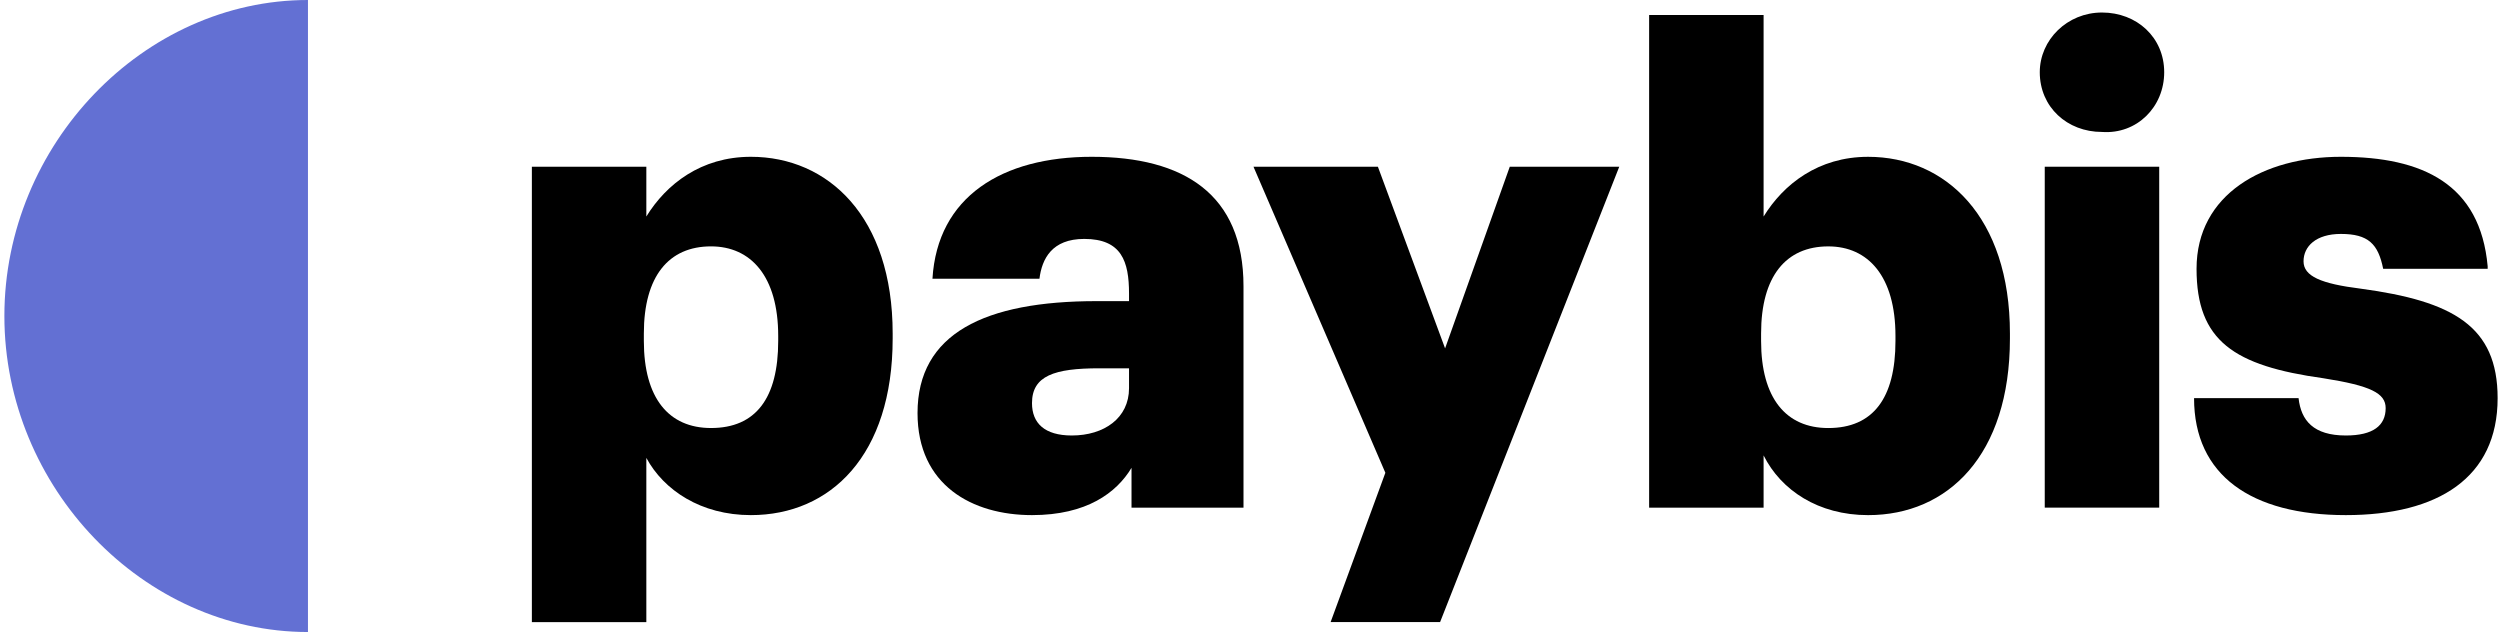
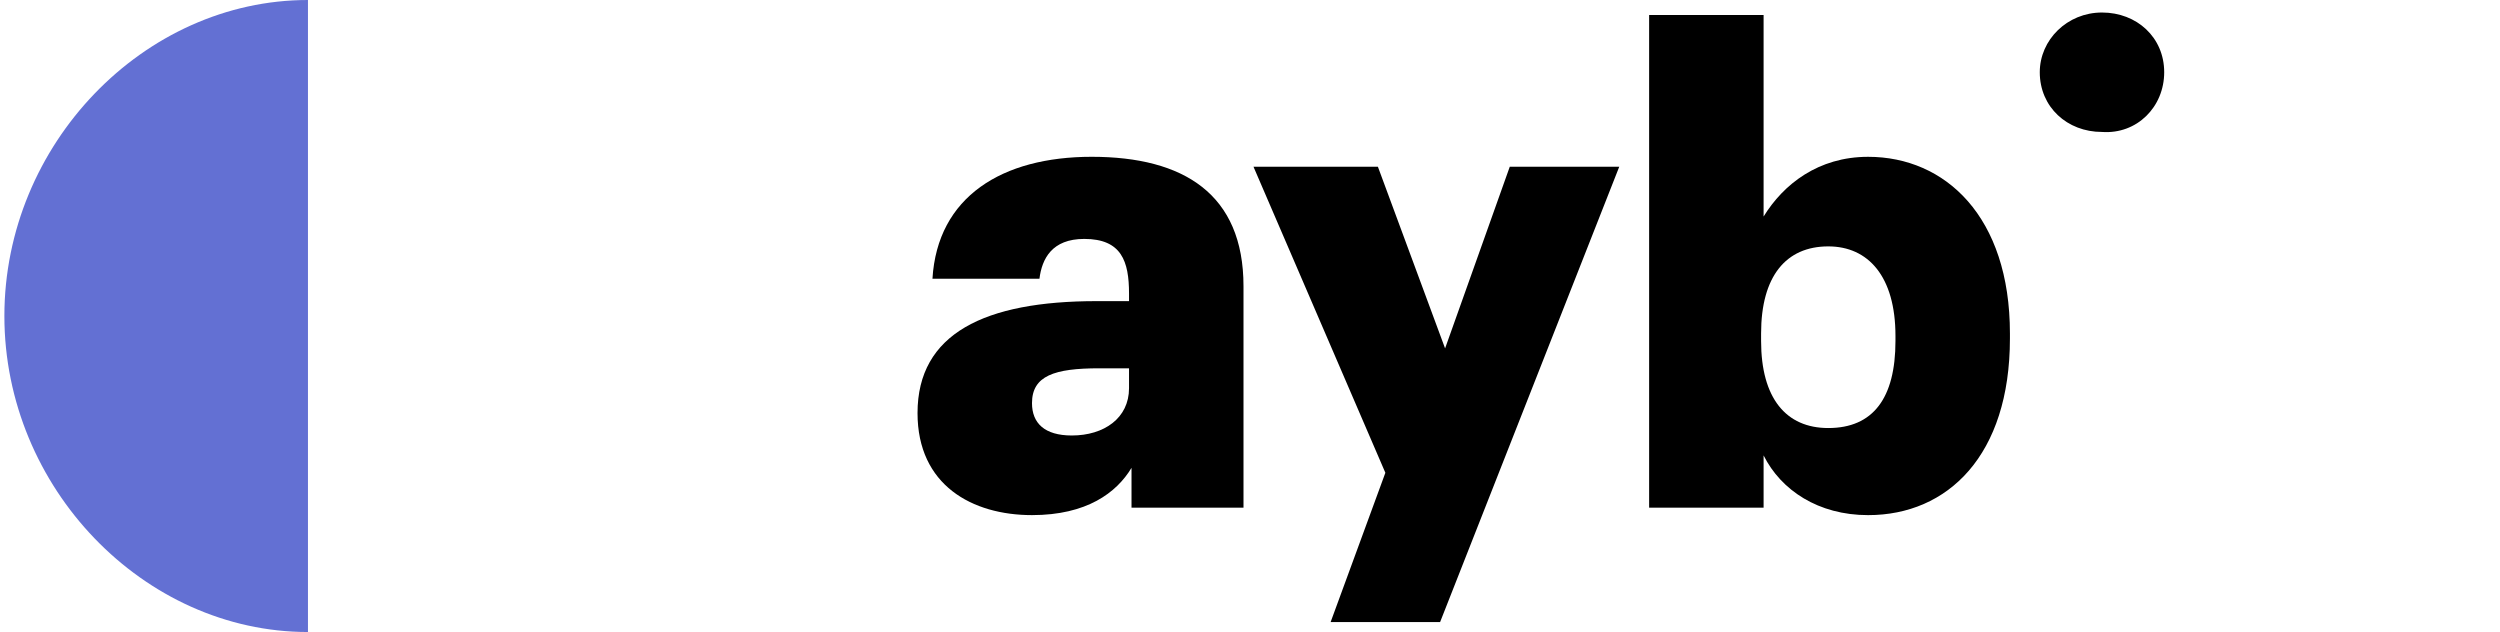
<svg xmlns="http://www.w3.org/2000/svg" width="178" height="45" viewBox="0 0 178 45" fill="none">
  <path fill-rule="evenodd" clip-rule="evenodd" d="M21.927 0V45C10.234 45 0.312 34.724 0.312 22.5C0.312 10.276 10.234 0 21.927 0Z" fill="#6370D3" />
  <path d="M102.89 24.804L98.106 11.871H89.248L98.638 33.662L94.74 44.292H102.535L115.291 11.871H107.496L102.89 24.804Z" fill="black" />
-   <path d="M177.122 18.959C176.591 13.113 172.516 11.164 166.67 11.164C161.177 11.164 156.394 13.822 156.394 19.137C156.394 24.274 159.051 26.046 165.429 26.932C168.796 27.463 169.859 27.995 169.859 29.058C169.859 30.298 168.973 31.007 167.024 31.007C164.721 31.007 163.835 29.944 163.658 28.349H156.217C156.217 33.841 160.292 36.676 167.024 36.676C173.579 36.676 177.831 34.018 177.831 28.349C177.831 23.211 174.642 21.44 168.087 20.554C165.252 20.2 164.012 19.668 164.012 18.605C164.012 17.542 164.898 16.656 166.67 16.656C168.618 16.656 169.327 17.365 169.681 19.137H177.122V18.959Z" fill="black" />
-   <path d="M153.736 36.143V11.871H145.586V36.143H153.736Z" fill="black" />
  <path d="M154.091 5.143C154.091 2.662 152.142 0.891 149.662 0.891C147.181 0.891 145.232 2.839 145.232 5.143C145.232 7.623 147.181 9.395 149.662 9.395C152.142 9.572 154.091 7.623 154.091 5.143Z" fill="black" />
-   <path fill-rule="evenodd" clip-rule="evenodd" d="M53.46 11.164C58.952 11.164 63.558 15.416 63.558 23.743V24.097C63.558 32.424 59.129 36.676 53.46 36.676C49.916 36.676 47.259 34.904 46.019 32.601V44.294H37.869V11.873H46.019V15.416C47.436 13.113 49.916 11.164 53.46 11.164ZM45.842 23.743C45.842 19.668 47.613 17.542 50.625 17.542C53.46 17.542 55.408 19.668 55.408 23.92V24.274C55.408 28.349 53.814 30.475 50.625 30.475C47.613 30.475 45.842 28.349 45.842 24.274V23.743Z" fill="black" />
  <path fill-rule="evenodd" clip-rule="evenodd" d="M77.73 11.164C84.285 11.164 88.537 13.822 88.537 20.377V36.144H80.564V33.31C79.501 35.081 77.375 36.676 73.478 36.676C69.226 36.676 65.328 34.55 65.328 29.412C65.328 23.743 70.112 21.44 78.084 21.44H80.387V20.908C80.387 18.605 79.856 17.011 77.198 17.011C74.895 17.011 74.186 18.428 74.009 19.845H66.391C66.745 13.999 71.352 11.164 77.73 11.164ZM78.261 26.223H80.387V27.64C80.387 29.766 78.615 31.007 76.312 31.007C74.364 31.007 73.478 30.121 73.478 28.703C73.478 26.755 75.072 26.223 78.261 26.223Z" fill="black" />
  <path fill-rule="evenodd" clip-rule="evenodd" d="M125.568 1.066V15.417C126.985 13.114 129.465 11.165 133.009 11.165C138.501 11.165 143.107 15.417 143.107 23.744V24.098C143.107 32.425 138.678 36.677 133.009 36.677C129.465 36.677 126.808 34.905 125.568 32.425V36.145H117.418V1.066H125.568ZM125.39 23.744C125.39 19.669 127.162 17.543 130.174 17.543C133.009 17.543 134.957 19.669 134.957 23.921V24.275C134.957 28.35 133.363 30.476 130.174 30.476C127.162 30.476 125.39 28.35 125.39 24.275V23.744Z" fill="black" />
</svg>